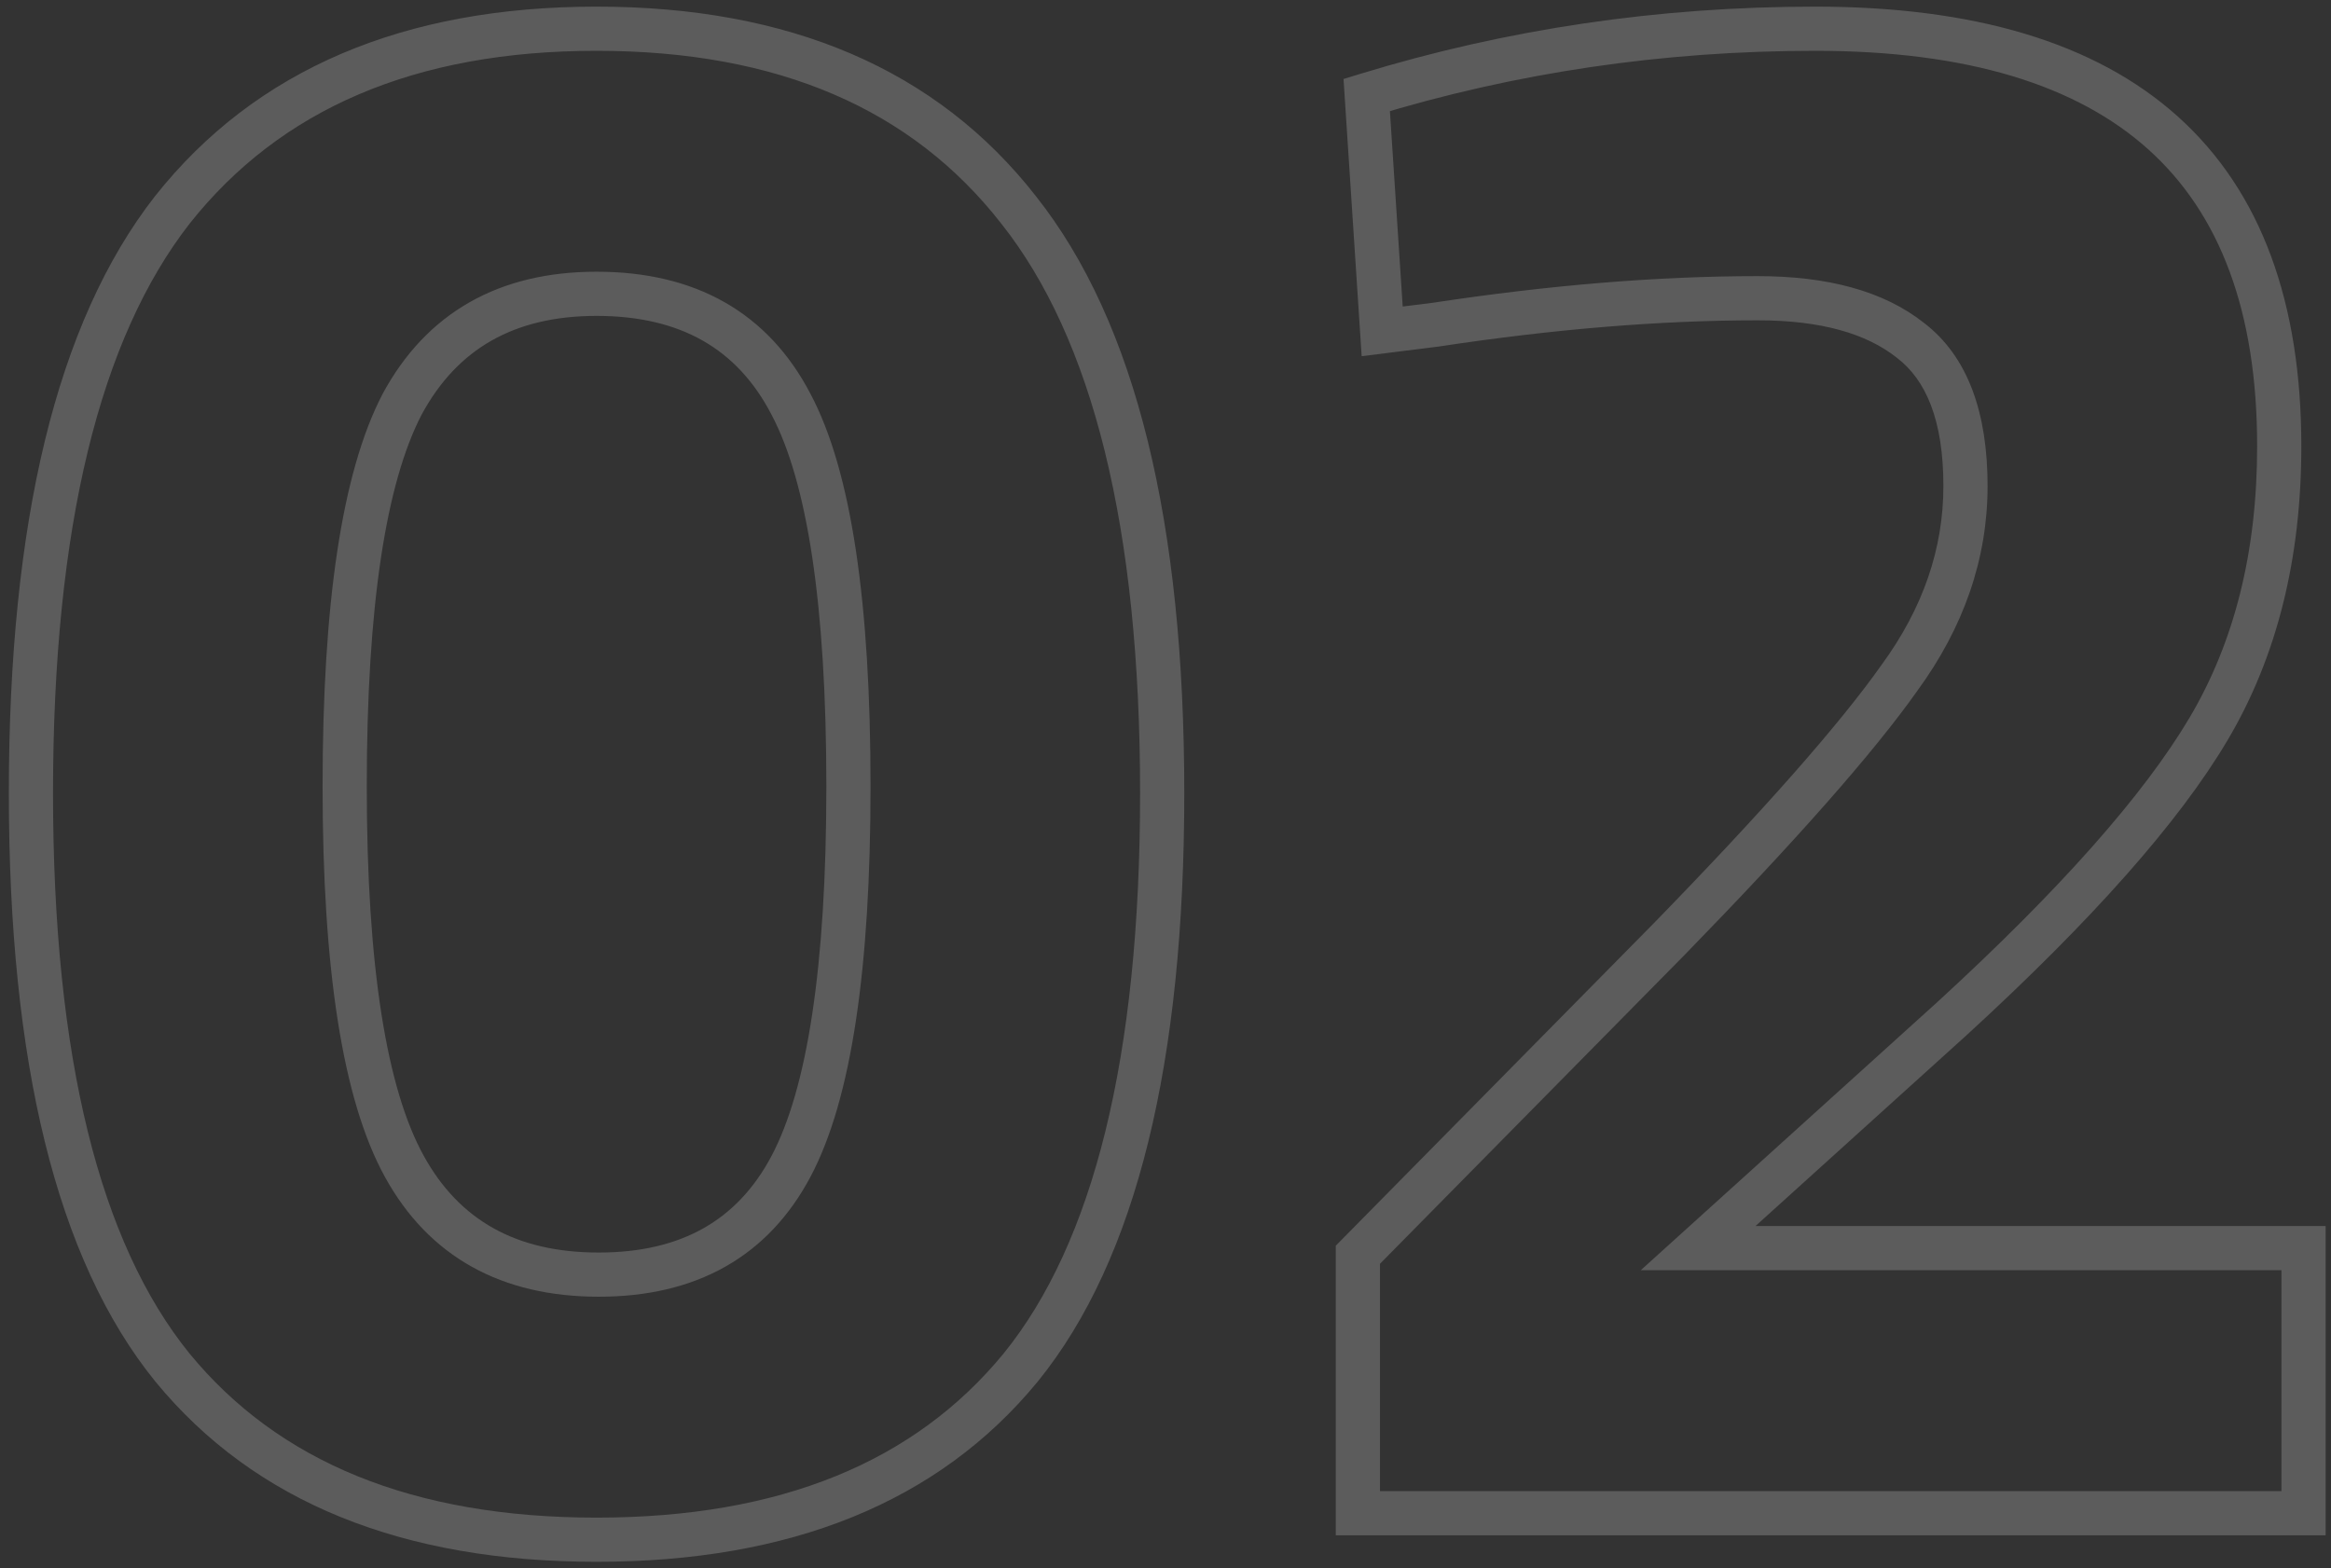
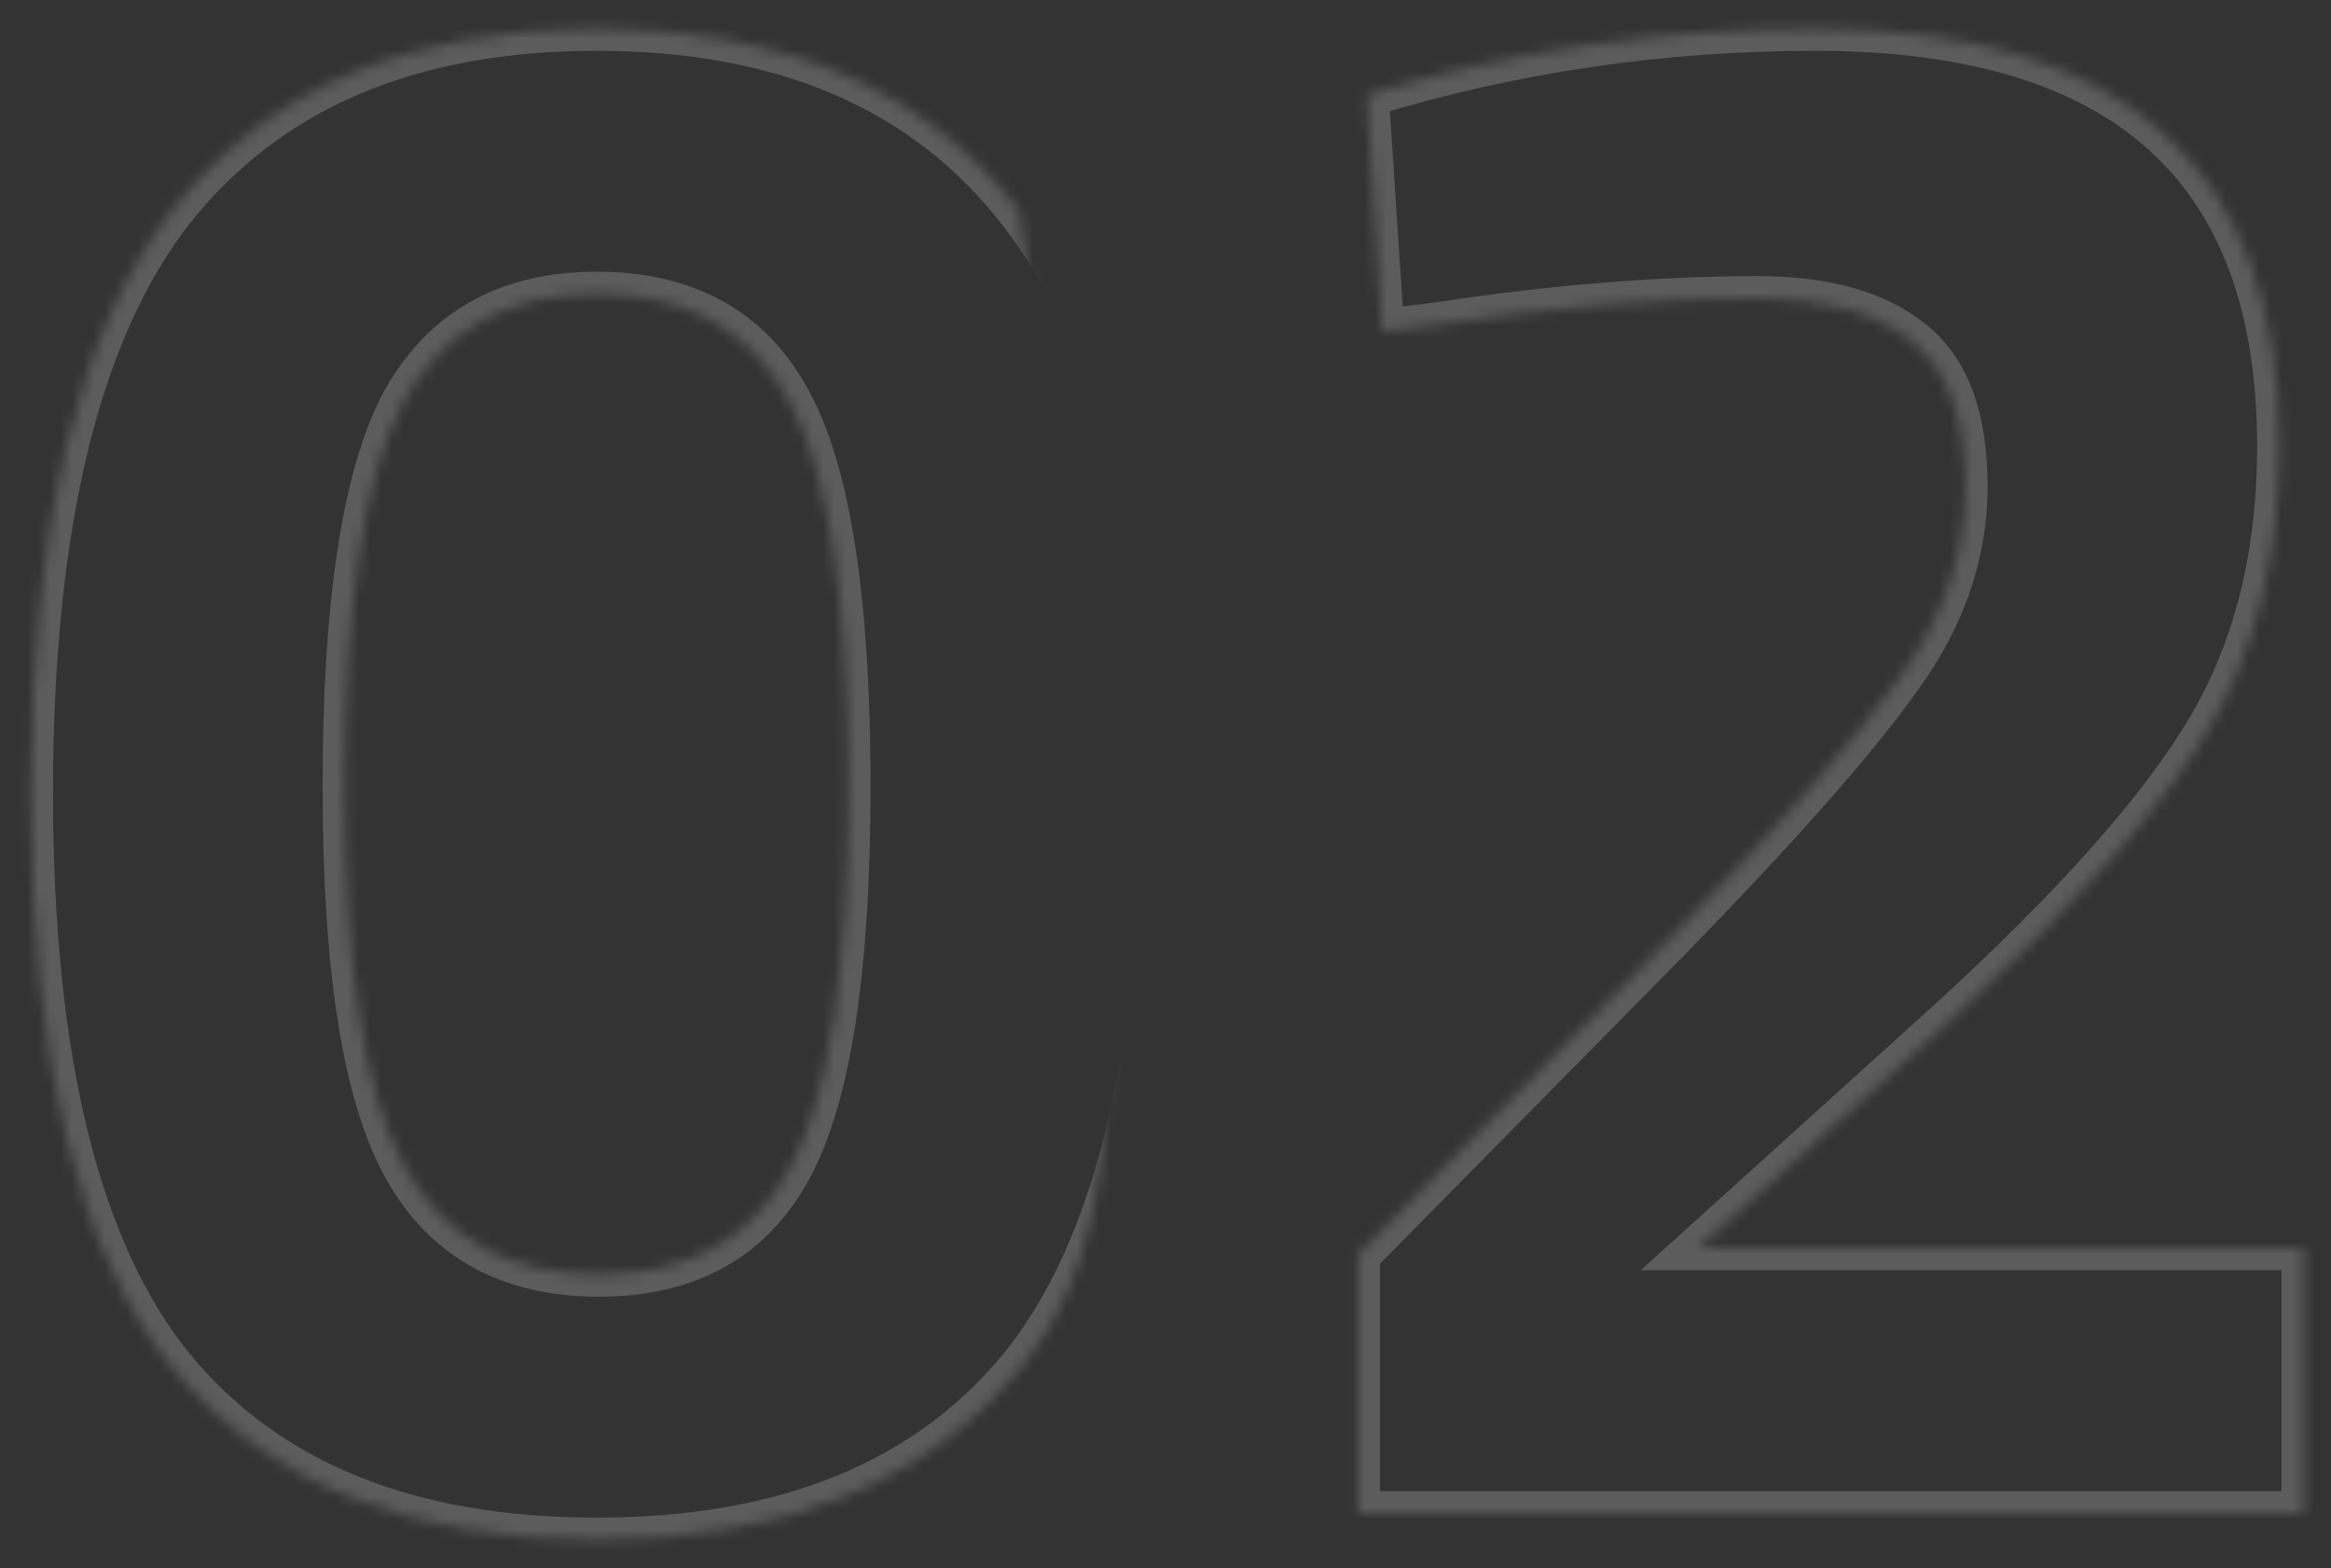
<svg xmlns="http://www.w3.org/2000/svg" width="211" height="142" viewBox="0 0 211 142" fill="none">
  <rect x="0" y="0" width="211" height="142" fill="#333333" stroke="none" />
  <g opacity="0.2">
    <mask id="path-1-outside-1_4015_8" maskUnits="userSpaceOnUse" x="0" y="0" width="211" height="142" fill="black">
-       <rect fill="white" width="211" height="142" />
-       <path d="M15.6 19C24.267 8.067 37.067 2.6 54 2.6C70.933 2.6 83.667 8.067 92.2 19C100.867 29.933 105.2 47.533 105.2 71.8C105.2 95.933 100.933 113.267 92.4 123.8C83.867 134.2 71.067 139.4 54 139.4C36.933 139.4 24.133 134.2 15.6 123.8C7.067 113.267 2.8 95.933 2.8 71.8C2.8 47.533 7.067 29.933 15.6 19ZM76.8 71.2C76.8 54.667 75.067 43.133 71.6 36.6C68.133 29.933 62.267 26.6 54 26.6C45.867 26.6 40 29.933 36.4 36.6C32.933 43.267 31.2 54.8 31.2 71.2C31.2 87.6 33 99.067 36.6 105.6C40.2 112.133 46.067 115.4 54.2 115.4C62.333 115.4 68.133 112.133 71.6 105.6C75.067 99.067 76.8 87.6 76.8 71.2ZM208.514 137H122.914V113.6L151.114 85C161.114 74.733 168.047 66.867 171.914 61.4C175.914 55.933 177.914 50.133 177.914 44C177.914 37.733 176.247 33.333 172.914 30.8C169.714 28.267 165.114 27 159.114 27C150.181 27 140.447 27.8 129.914 29.4L125.114 30L123.714 8.6C136.781 4.6 150.314 2.6 164.314 2.6C192.314 2.6 206.314 15.2 206.314 40.4C206.314 50.267 204.181 58.8 199.914 66C195.647 73.2 187.914 81.933 176.714 92.2L153.714 113H208.514V137Z" />
+       <path d="M15.6 19C24.267 8.067 37.067 2.6 54 2.6C70.933 2.6 83.667 8.067 92.2 19C105.2 95.933 100.933 113.267 92.4 123.8C83.867 134.2 71.067 139.4 54 139.4C36.933 139.4 24.133 134.2 15.6 123.8C7.067 113.267 2.8 95.933 2.8 71.8C2.8 47.533 7.067 29.933 15.6 19ZM76.8 71.2C76.8 54.667 75.067 43.133 71.6 36.6C68.133 29.933 62.267 26.6 54 26.6C45.867 26.6 40 29.933 36.4 36.6C32.933 43.267 31.2 54.8 31.2 71.2C31.2 87.6 33 99.067 36.6 105.6C40.2 112.133 46.067 115.4 54.2 115.4C62.333 115.4 68.133 112.133 71.6 105.6C75.067 99.067 76.8 87.6 76.8 71.2ZM208.514 137H122.914V113.6L151.114 85C161.114 74.733 168.047 66.867 171.914 61.4C175.914 55.933 177.914 50.133 177.914 44C177.914 37.733 176.247 33.333 172.914 30.8C169.714 28.267 165.114 27 159.114 27C150.181 27 140.447 27.8 129.914 29.4L125.114 30L123.714 8.6C136.781 4.6 150.314 2.6 164.314 2.6C192.314 2.6 206.314 15.2 206.314 40.4C206.314 50.267 204.181 58.8 199.914 66C195.647 73.2 187.914 81.933 176.714 92.2L153.714 113H208.514V137Z" />
    </mask>
    <path d="M15.6 19L14.033 17.758L14.028 17.764L14.023 17.77L15.6 19ZM92.2 19L90.623 20.23L90.628 20.236L90.633 20.242L92.2 19ZM92.4 123.8L93.946 125.069L93.954 125.059L92.4 123.8ZM15.6 123.8L14.046 125.059L14.054 125.069L15.6 123.8ZM71.6 36.6L69.826 37.523L69.829 37.53L69.833 37.537L71.6 36.6ZM36.4 36.6L34.64 35.65L34.633 35.663L34.626 35.677L36.4 36.6ZM36.6 105.6L34.848 106.565V106.565L36.6 105.6ZM71.6 105.6L73.367 106.537L71.6 105.6ZM15.6 19L17.167 20.242C25.373 9.891 37.533 4.6 54 4.6V2.6V0.6C36.601 0.6 23.16 6.243 14.033 17.758L15.6 19ZM54 2.6V4.6C70.468 4.6 82.553 9.891 90.623 20.23L92.2 19L93.777 17.77C84.78 6.243 71.398 0.6 54 0.6V2.6ZM92.2 19L90.633 20.242C98.877 30.643 103.2 47.685 103.2 71.8H105.2H107.2C107.2 47.382 102.856 29.224 93.767 17.758L92.2 19ZM105.2 71.8H103.2C103.2 95.794 98.939 112.551 90.846 122.541L92.4 123.8L93.954 125.059C102.927 113.982 107.2 96.073 107.2 71.8H105.2ZM92.4 123.8L90.854 122.531C82.799 132.348 70.642 137.4 54 137.4V139.4V141.4C71.491 141.4 84.934 136.052 93.946 125.069L92.4 123.8ZM54 139.4V137.4C37.358 137.4 25.201 132.348 17.146 122.531L15.6 123.8L14.054 125.069C23.066 136.052 36.509 141.4 54 141.4V139.4ZM15.6 123.8L17.154 122.541C9.061 112.551 4.8 95.794 4.8 71.8H2.8H0.8C0.8 96.073 5.073 113.982 14.046 125.059L15.6 123.8ZM2.8 71.8H4.8C4.8 47.68 9.058 30.633 17.177 20.23L15.6 19L14.023 17.77C5.076 29.234 0.8 47.387 0.8 71.8H2.8ZM76.8 71.2H78.8C78.8 54.649 77.085 42.67 73.367 35.663L71.6 36.6L69.833 37.537C73.048 43.596 74.8 54.684 74.8 71.2H76.8ZM71.6 36.6L73.374 35.677C71.484 32.042 68.894 29.239 65.588 27.361C62.293 25.489 58.402 24.6 54 24.6V26.6V28.6C57.864 28.6 61.041 29.378 63.612 30.839C66.173 32.294 68.249 34.491 69.826 37.523L71.6 36.6ZM54 26.6V24.6C49.658 24.6 45.803 25.491 42.512 27.361C39.214 29.235 36.596 32.028 34.64 35.65L36.4 36.6L38.16 37.55C39.804 34.505 41.92 32.298 44.488 30.839C47.064 29.375 50.209 28.6 54 28.6V26.6ZM36.4 36.6L34.626 35.677C30.917 42.808 29.2 54.773 29.2 71.2H31.2H33.2C33.2 54.827 34.949 43.725 38.174 37.523L36.4 36.6ZM31.2 71.2H29.2C29.2 87.624 30.982 99.548 34.848 106.565L36.6 105.6L38.352 104.635C35.018 98.585 33.2 87.576 33.2 71.2H31.2ZM36.6 105.6L34.848 106.565C38.837 113.805 45.419 117.4 54.2 117.4V115.4V113.4C46.715 113.4 41.563 110.462 38.352 104.635L36.6 105.6ZM54.2 115.4V117.4C58.535 117.4 62.372 116.528 65.632 114.693C68.901 112.851 71.475 110.103 73.367 106.537L71.6 105.6L69.833 104.663C68.259 107.63 66.199 109.782 63.669 111.207C61.128 112.638 57.999 113.4 54.2 113.4V115.4ZM71.6 105.6L73.367 106.537C77.085 99.531 78.8 87.621 78.8 71.2H76.8H74.8C74.8 87.579 73.049 98.603 69.833 104.663L71.6 105.6ZM208.514 137V139H210.514V137H208.514ZM122.914 137H120.914V139H122.914V137ZM122.914 113.6L121.49 112.196L120.914 112.78V113.6H122.914ZM151.114 85L152.538 86.404L152.547 86.395L151.114 85ZM171.914 61.4L170.3 60.219L170.291 60.232L170.281 60.245L171.914 61.4ZM172.914 30.8L171.673 32.368L171.688 32.38L171.704 32.392L172.914 30.8ZM129.914 29.4L130.162 31.384L130.188 31.381L130.214 31.377L129.914 29.4ZM125.114 30L123.118 30.131L123.257 32.248L125.362 31.985L125.114 30ZM123.714 8.6L123.129 6.688L121.615 7.151L121.718 8.731L123.714 8.6ZM176.714 92.2L178.056 93.683L178.066 93.674L176.714 92.2ZM153.714 113L152.373 111.517L148.521 115H153.714V113ZM208.514 113H210.514V111H208.514V113ZM208.514 137V135H122.914V137V139H208.514V137ZM122.914 137H124.914V113.6H122.914H120.914V137H122.914ZM122.914 113.6L124.338 115.004L152.538 86.404L151.114 85L149.69 83.596L121.49 112.196L122.914 113.6ZM151.114 85L152.547 86.395C162.557 76.118 169.584 68.158 173.547 62.555L171.914 61.4L170.281 60.245C166.511 65.576 159.671 73.348 149.681 83.605L151.114 85ZM171.914 61.4L173.528 62.581C177.751 56.809 179.914 50.602 179.914 44H177.914H175.914C175.914 49.664 174.077 55.057 170.3 60.219L171.914 61.4ZM177.914 44H179.914C179.914 37.43 178.165 32.279 174.124 29.208L172.914 30.8L171.704 32.392C174.33 34.388 175.914 38.037 175.914 44H177.914ZM172.914 30.8L174.155 29.232C170.47 26.314 165.36 25 159.114 25V27V29C164.868 29 168.958 30.219 171.673 32.368L172.914 30.8ZM159.114 27V25C150.063 25 140.228 25.81 129.614 27.423L129.914 29.4L130.214 31.377C140.667 29.79 150.298 29 159.114 29V27ZM129.914 29.4L129.666 27.415L124.866 28.015L125.114 30L125.362 31.985L130.162 31.384L129.914 29.4ZM125.114 30L127.11 29.869L125.71 8.469L123.714 8.6L121.718 8.731L123.118 30.131L125.114 30ZM123.714 8.6L124.299 10.512C137.172 6.572 150.508 4.6 164.314 4.6V2.6V0.6C150.121 0.6 136.39 2.628 123.129 6.688L123.714 8.6ZM164.314 2.6V4.6C178.055 4.6 187.987 7.696 194.476 13.537C200.925 19.341 204.314 28.166 204.314 40.4H206.314H208.314C208.314 27.434 204.703 17.359 197.152 10.563C189.641 3.804 178.573 0.6 164.314 0.6V2.6ZM206.314 40.4H204.314C204.314 49.973 202.247 58.14 198.193 64.98L199.914 66L201.635 67.02C206.115 59.46 208.314 50.561 208.314 40.4H206.314ZM199.914 66L198.193 64.98C194.077 71.927 186.515 80.502 175.363 90.726L176.714 92.2L178.066 93.674C189.313 83.364 197.218 74.473 201.635 67.02L199.914 66ZM176.714 92.2L175.373 90.717L152.373 111.517L153.714 113L155.056 114.483L178.056 93.683L176.714 92.2ZM153.714 113V115H208.514V113V111H153.714V113ZM208.514 113H206.514V137H208.514H210.514V113H208.514Z" fill="white" mask="url(#path-1-outside-1_4015_8)" />
  </g>
</svg>